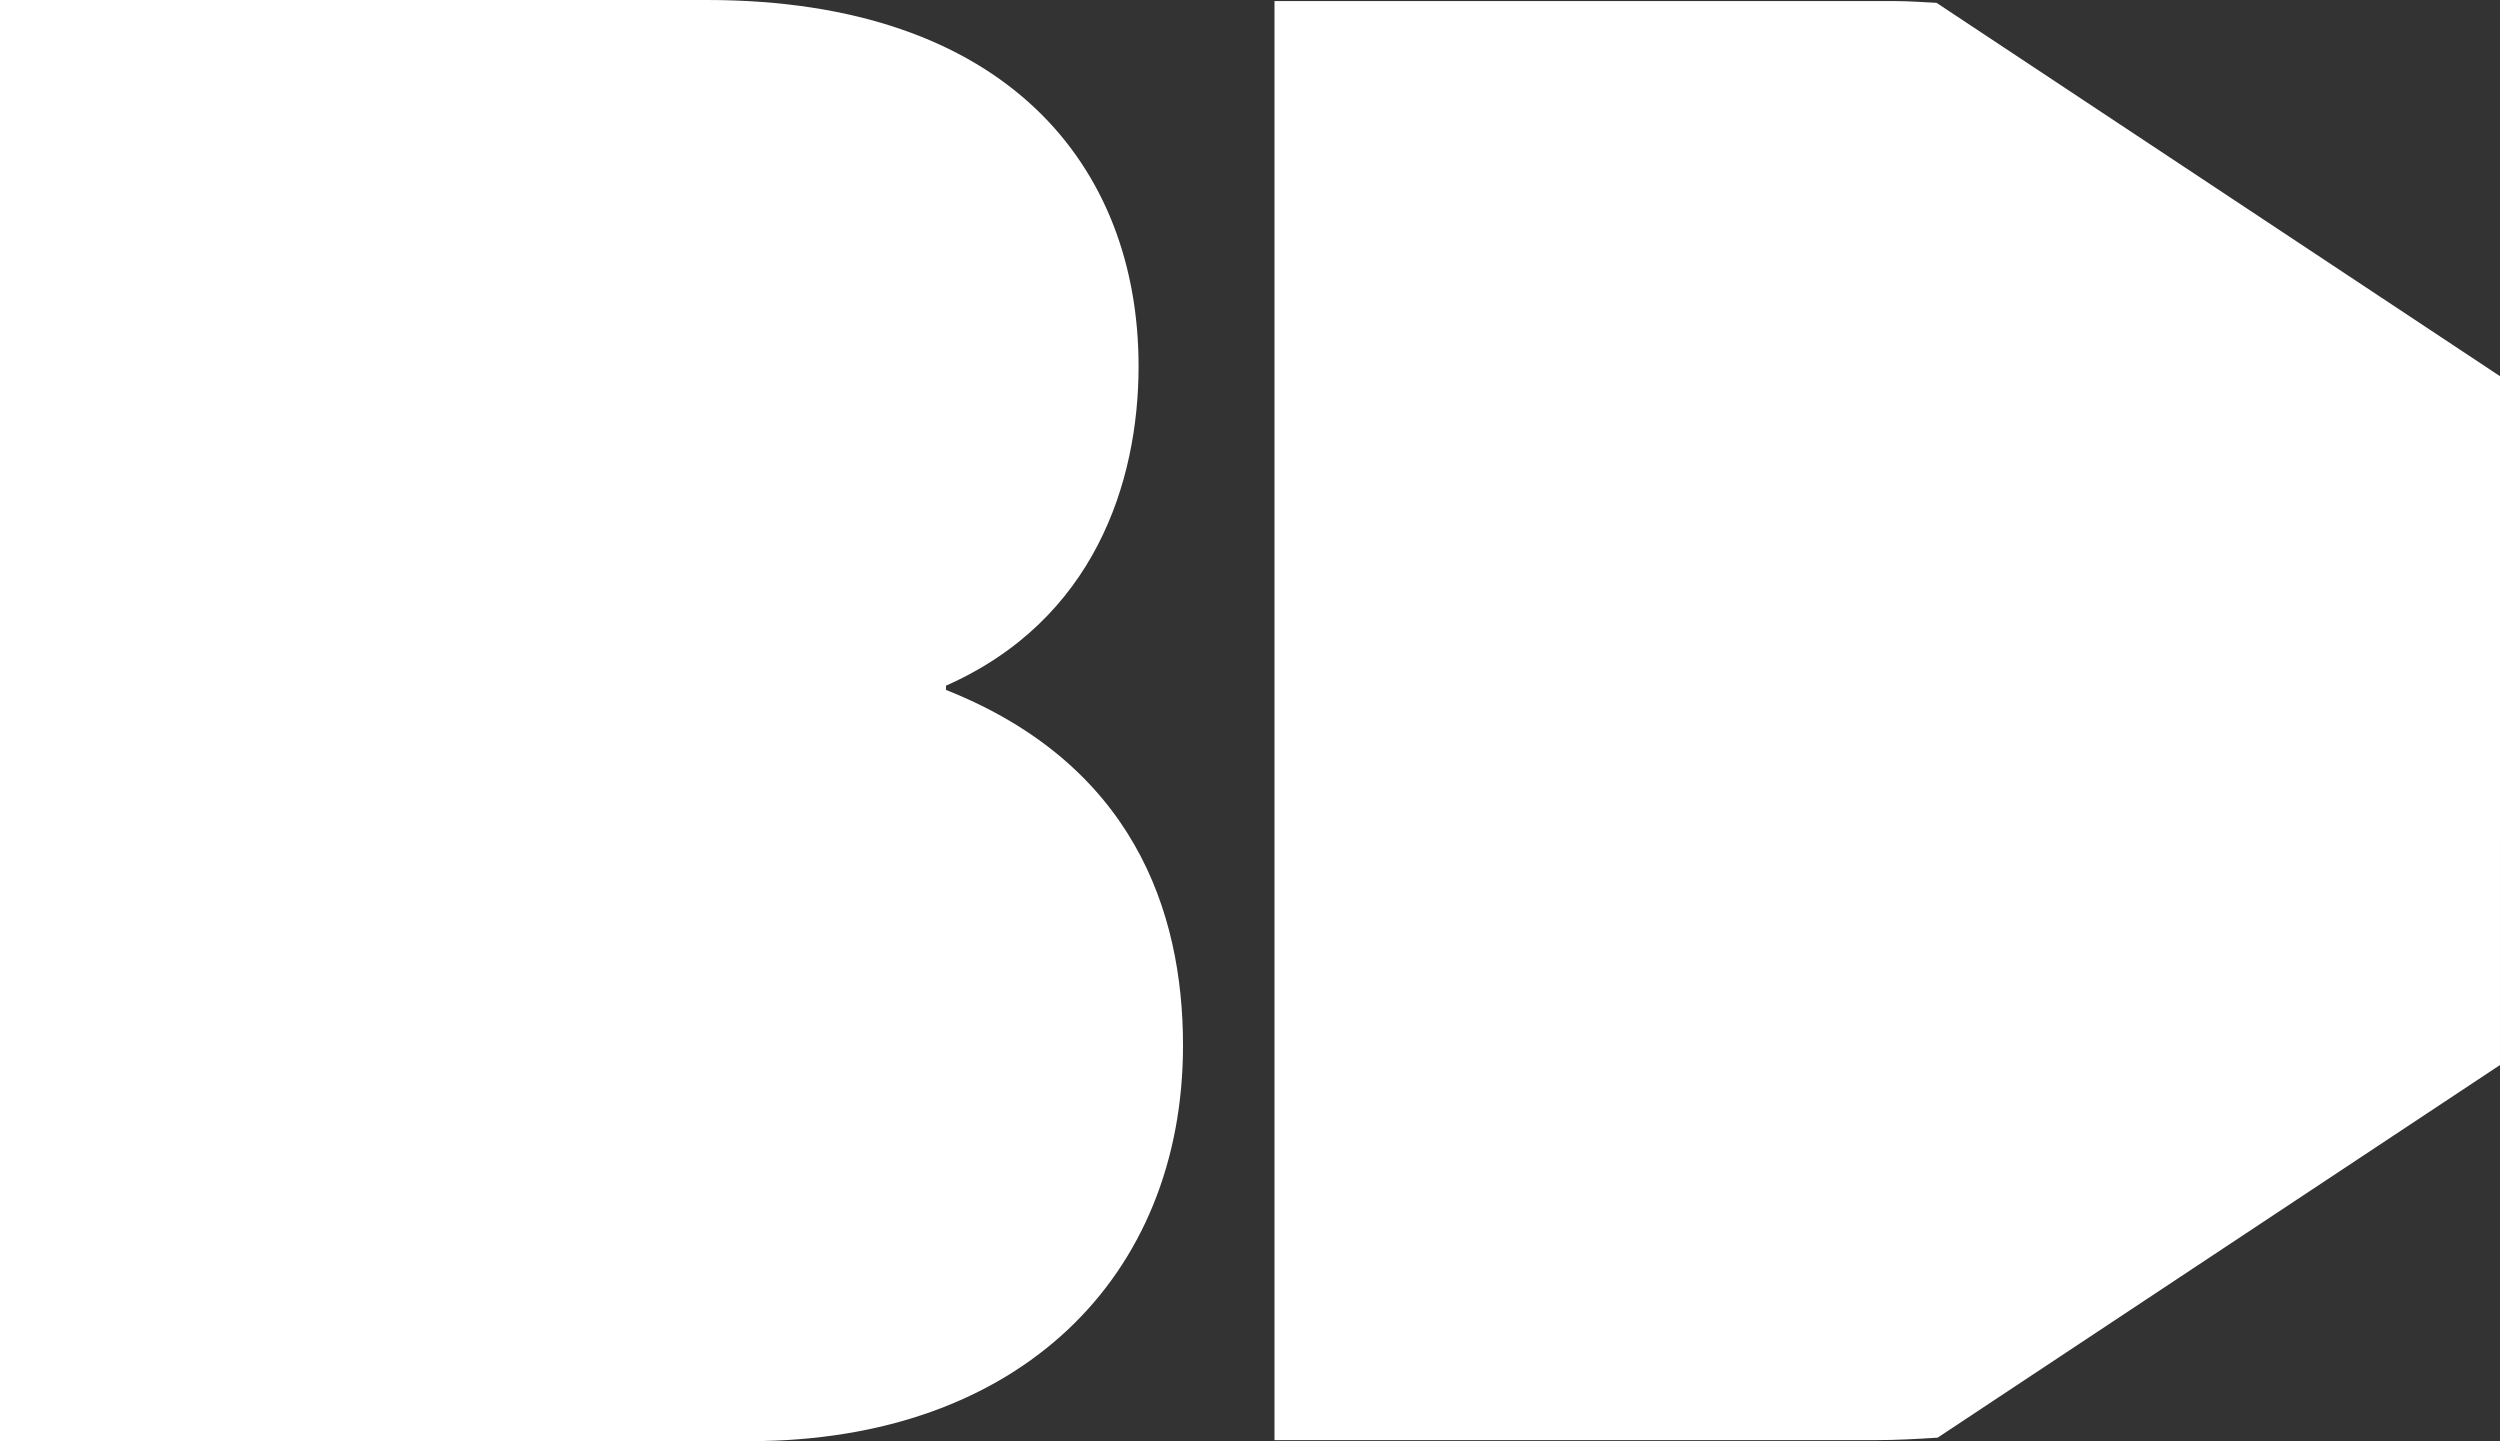
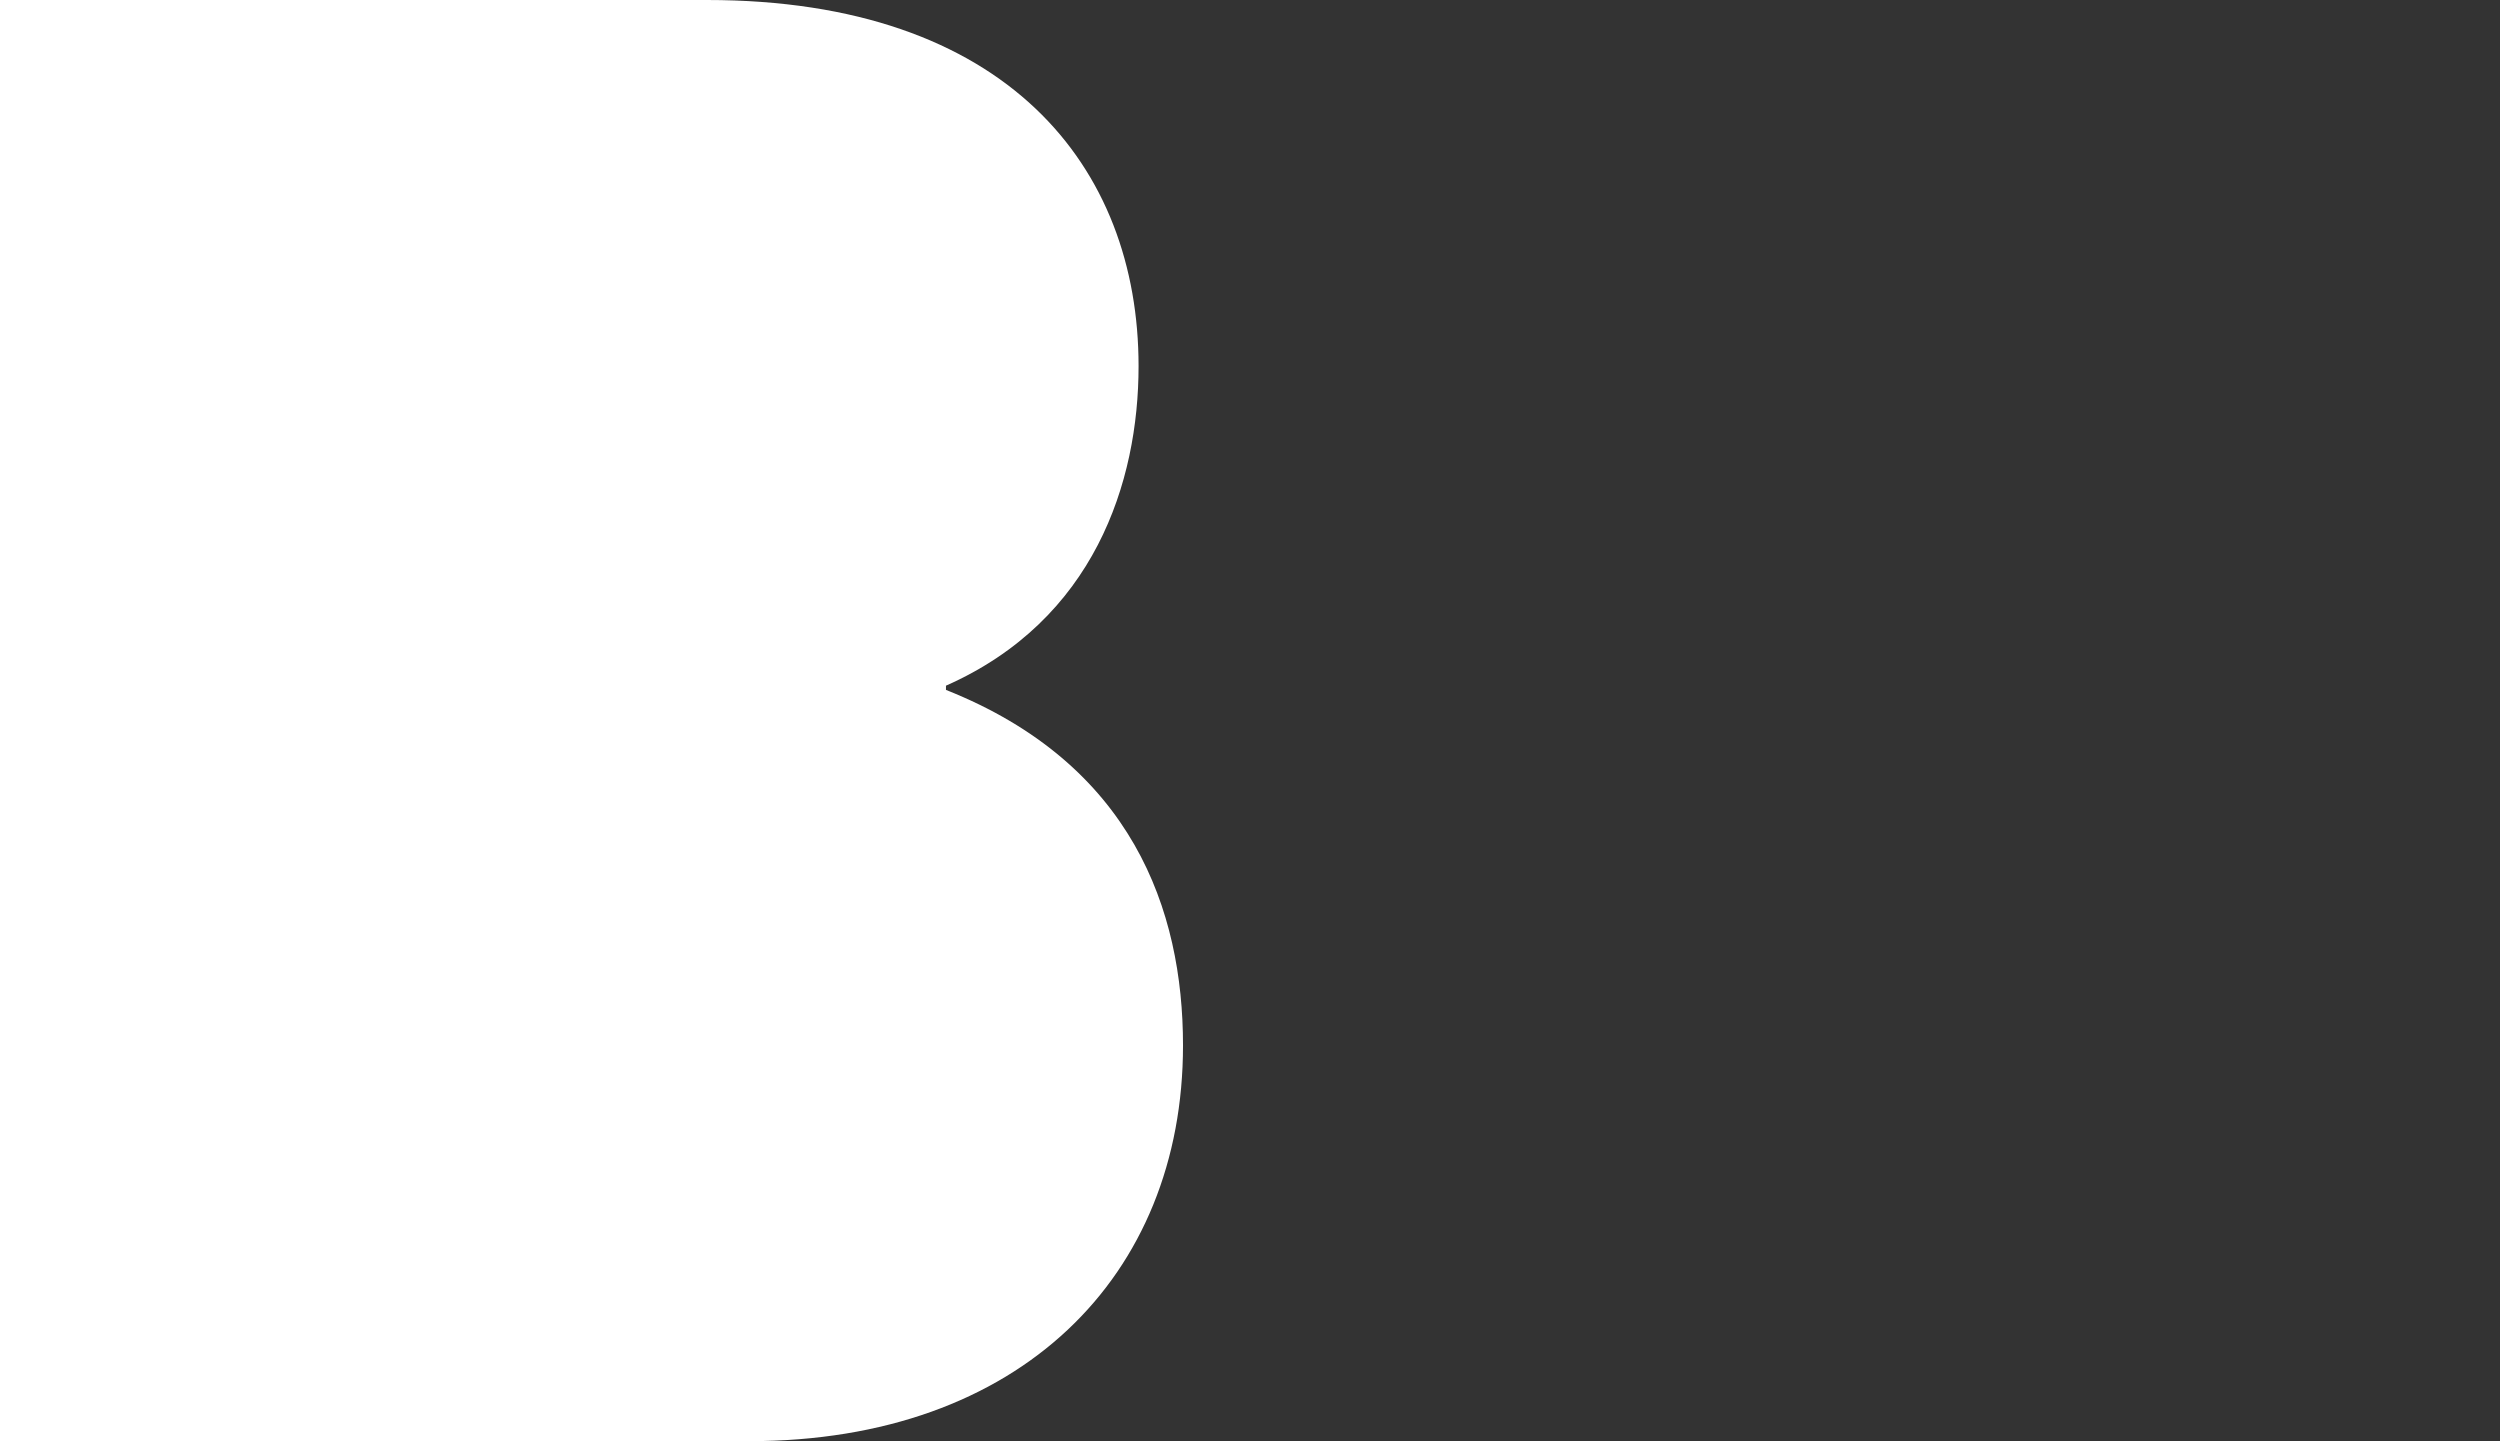
<svg xmlns="http://www.w3.org/2000/svg" width="217.306" height="125.269" viewBox="0 0 217.306 125.269">
  <rect x="0" y="0" width="217.306" height="125.269" fill="#333333" stroke="none" />
  <g data-name="Group 2411">
    <g data-name="Group 2399">
      <path data-name="Path 4681" d="M82.226 59.969v-.368c12.877-5.7 16.741-17.662 16.741-27.776C98.967 14.531 87.562 0 61.443 0H0v125.269h65.122c23.545 0 37.708-14.347 37.708-34.4 0-11.773-4.415-24.467-20.6-30.9" fill="#fff" />
    </g>
    <g data-name="Group 2400">
-       <path data-name="Path 4682" d="M217.307 32.7L168.328.247c-1.21-.057-2.4-.153-3.642-.153h-53.904v125.085h52.243c1.843 0 3.624-.1 5.4-.215l48.88-32.389z" fill="#fff" />
-     </g>
+       </g>
  </g>
</svg>